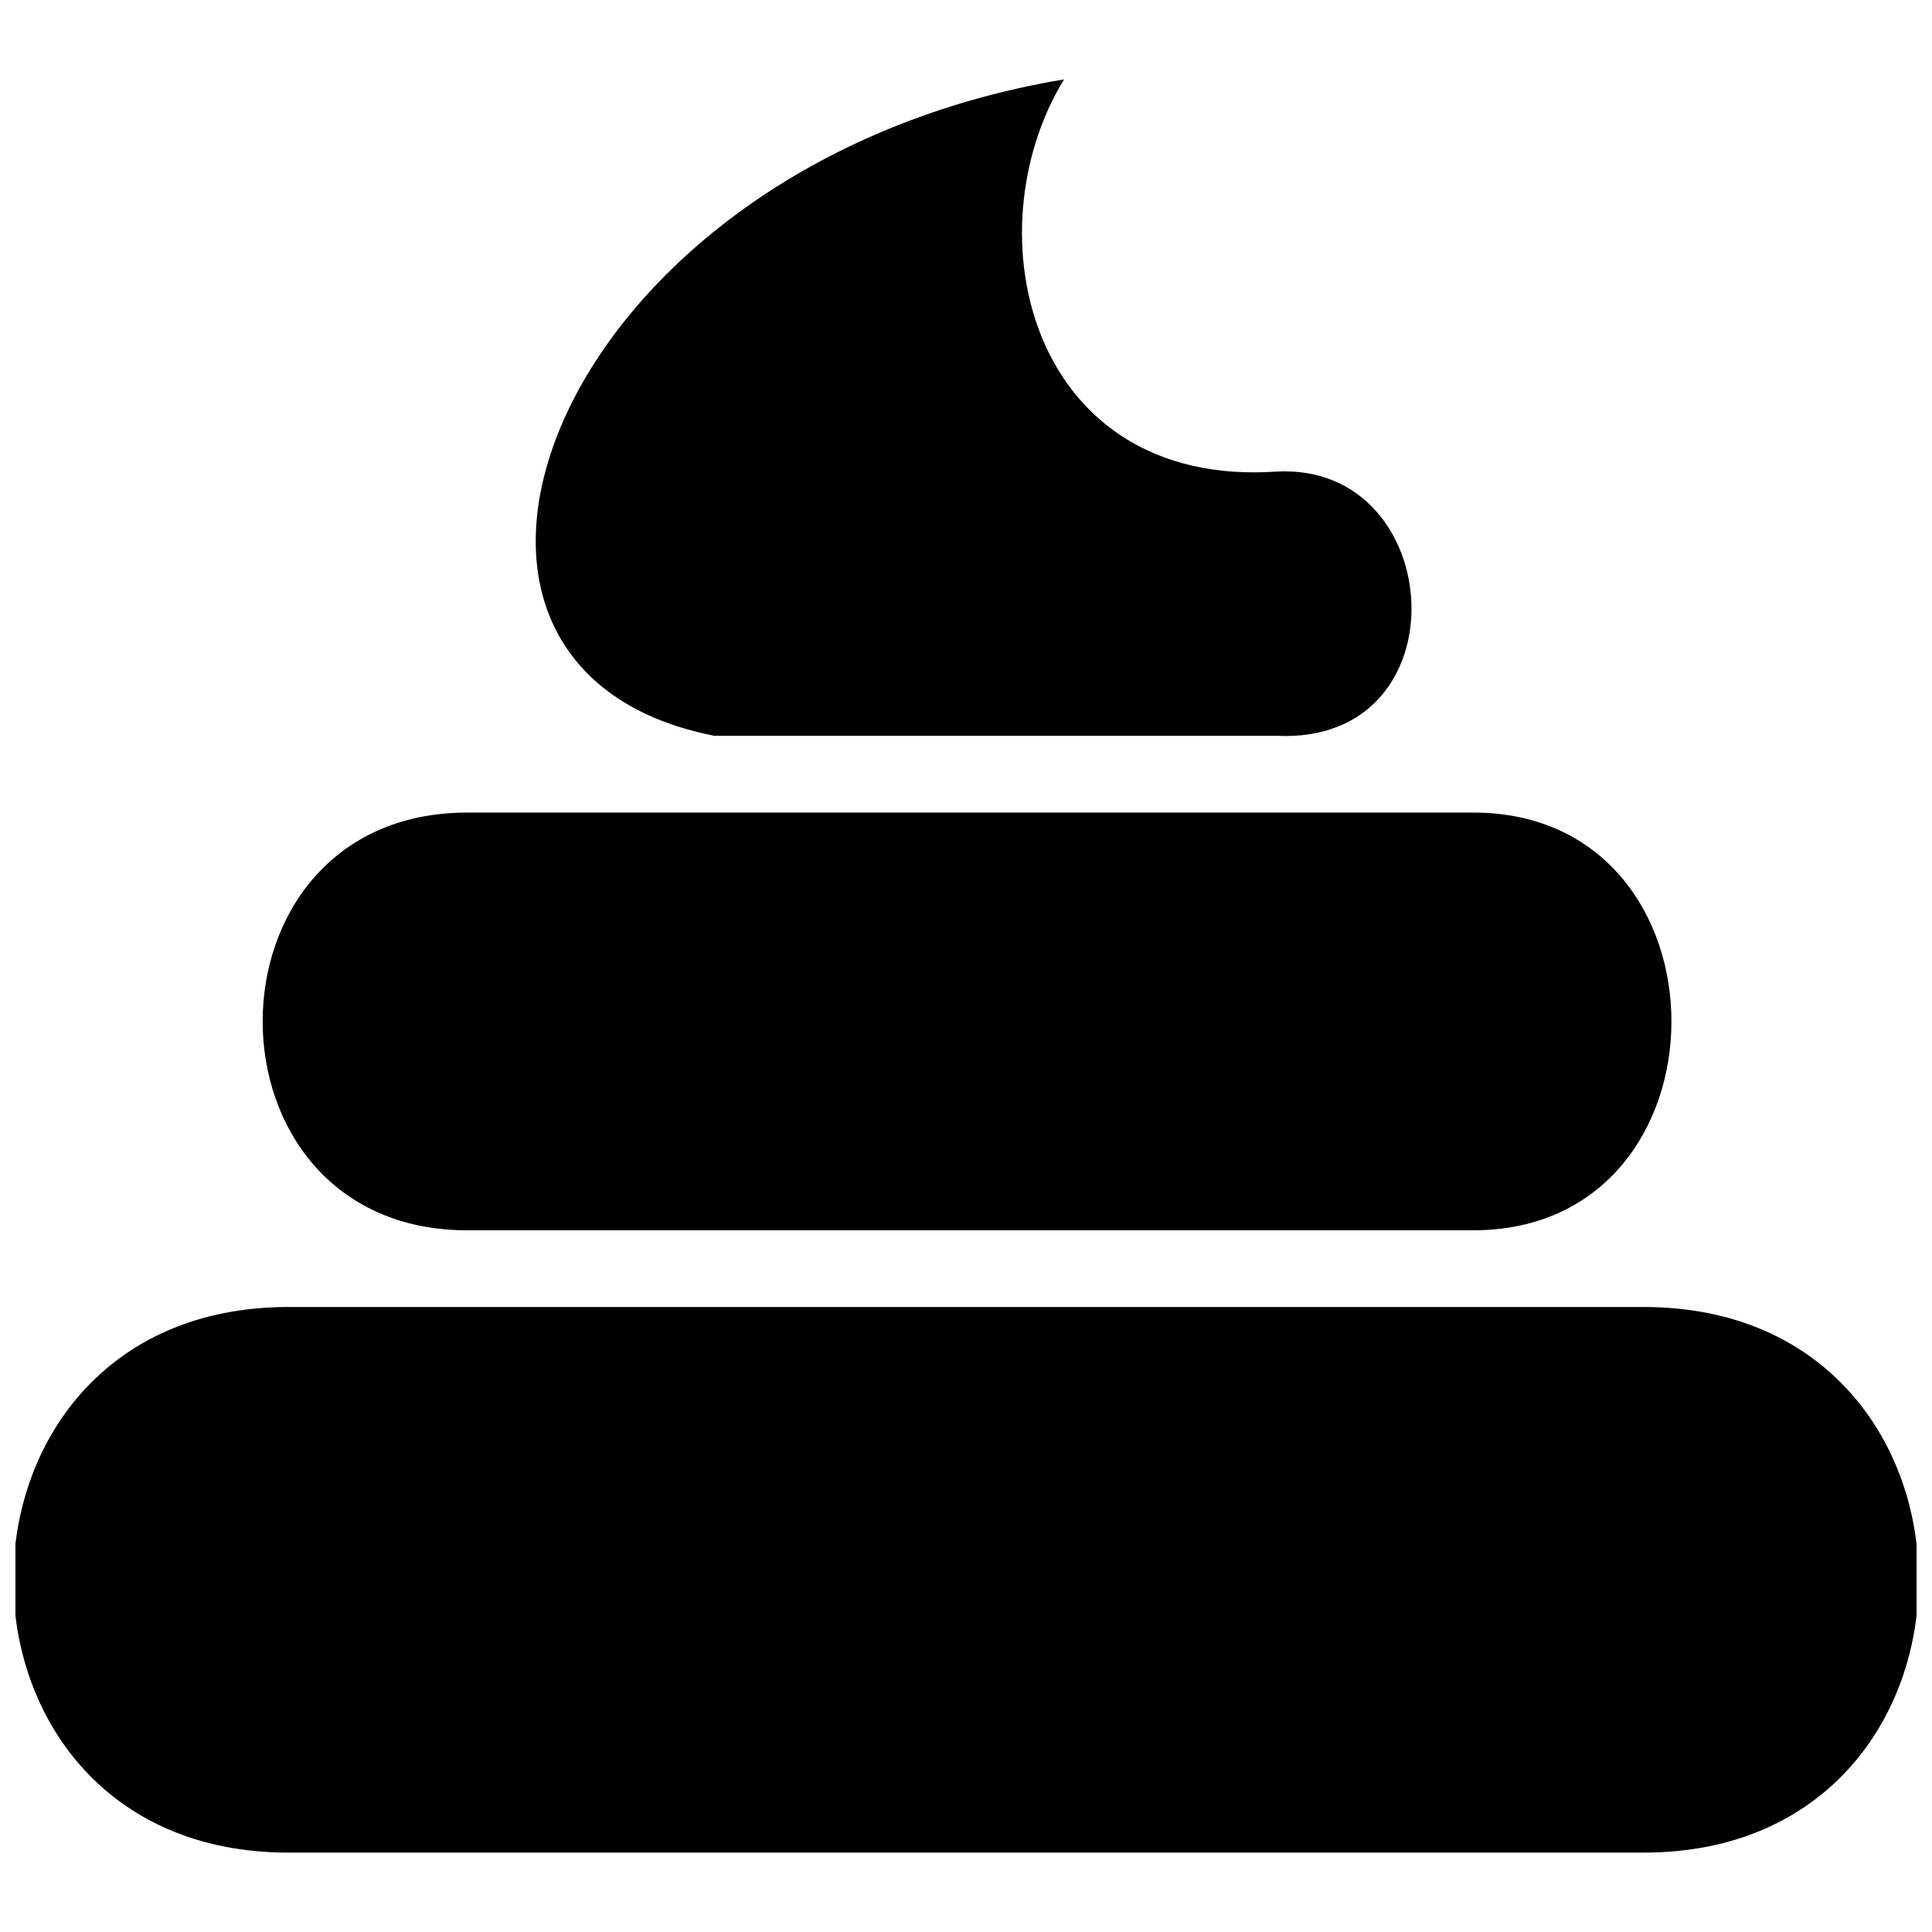
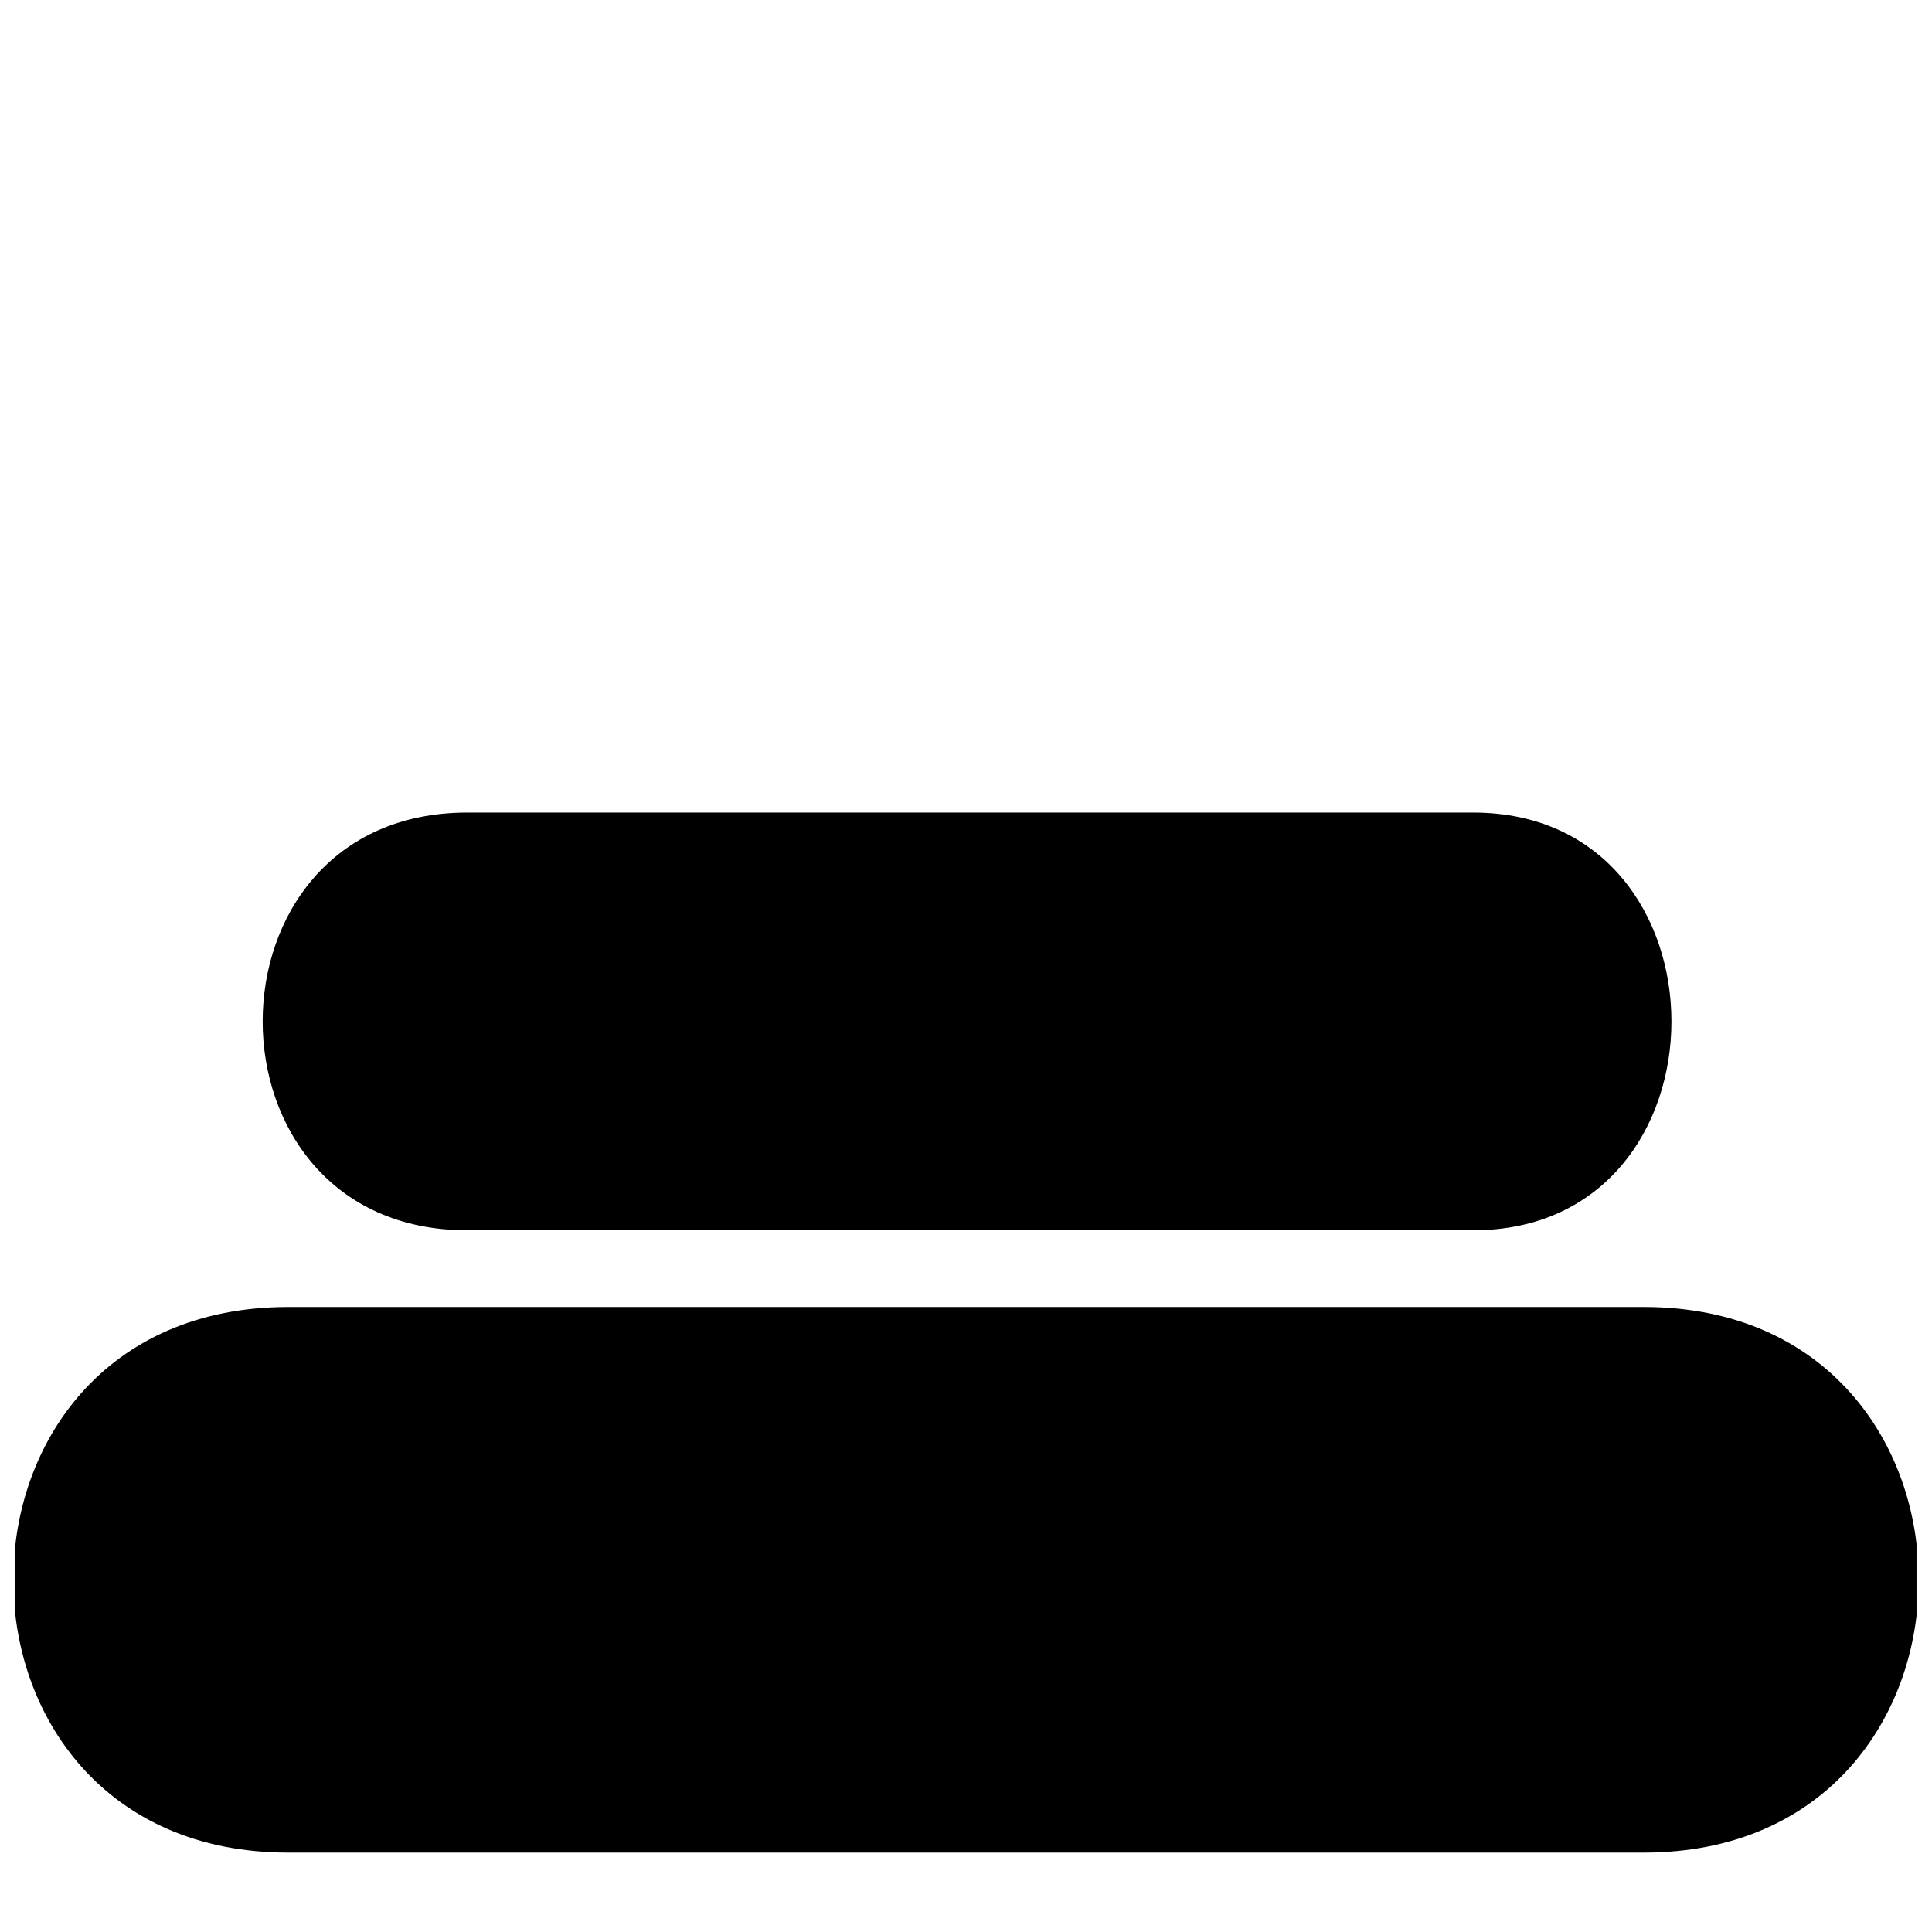
<svg xmlns="http://www.w3.org/2000/svg" width="800px" height="800px" version="1.1" viewBox="144 144 512 512">
  <defs>
    <clipPath id="a">
      <path d="m148.09 490h503.81v145h-503.81z" />
    </clipPath>
  </defs>
-   <path d="m425.98 165.04c-135.55 22.594-185.26 155.89-92.629 173.96h149.11c49.703 2.258 45.184-72.297 0-70.035-65.52 4.519-81.332-63.258-56.48-103.93z" fill-rule="evenodd" />
  <path d="m267.83 470.04h266.59c70.035 0 70.035-110.7 0-110.7h-266.59c-72.297 0-72.297 110.7 0 110.7z" fill-rule="evenodd" />
  <g clip-path="url(#a)">
    <path d="m220.39 634.96h359.22c97.148 0 97.148-144.59 0-144.59h-359.22c-97.148 0-97.148 144.59 0 144.59z" fill-rule="evenodd" />
  </g>
</svg>